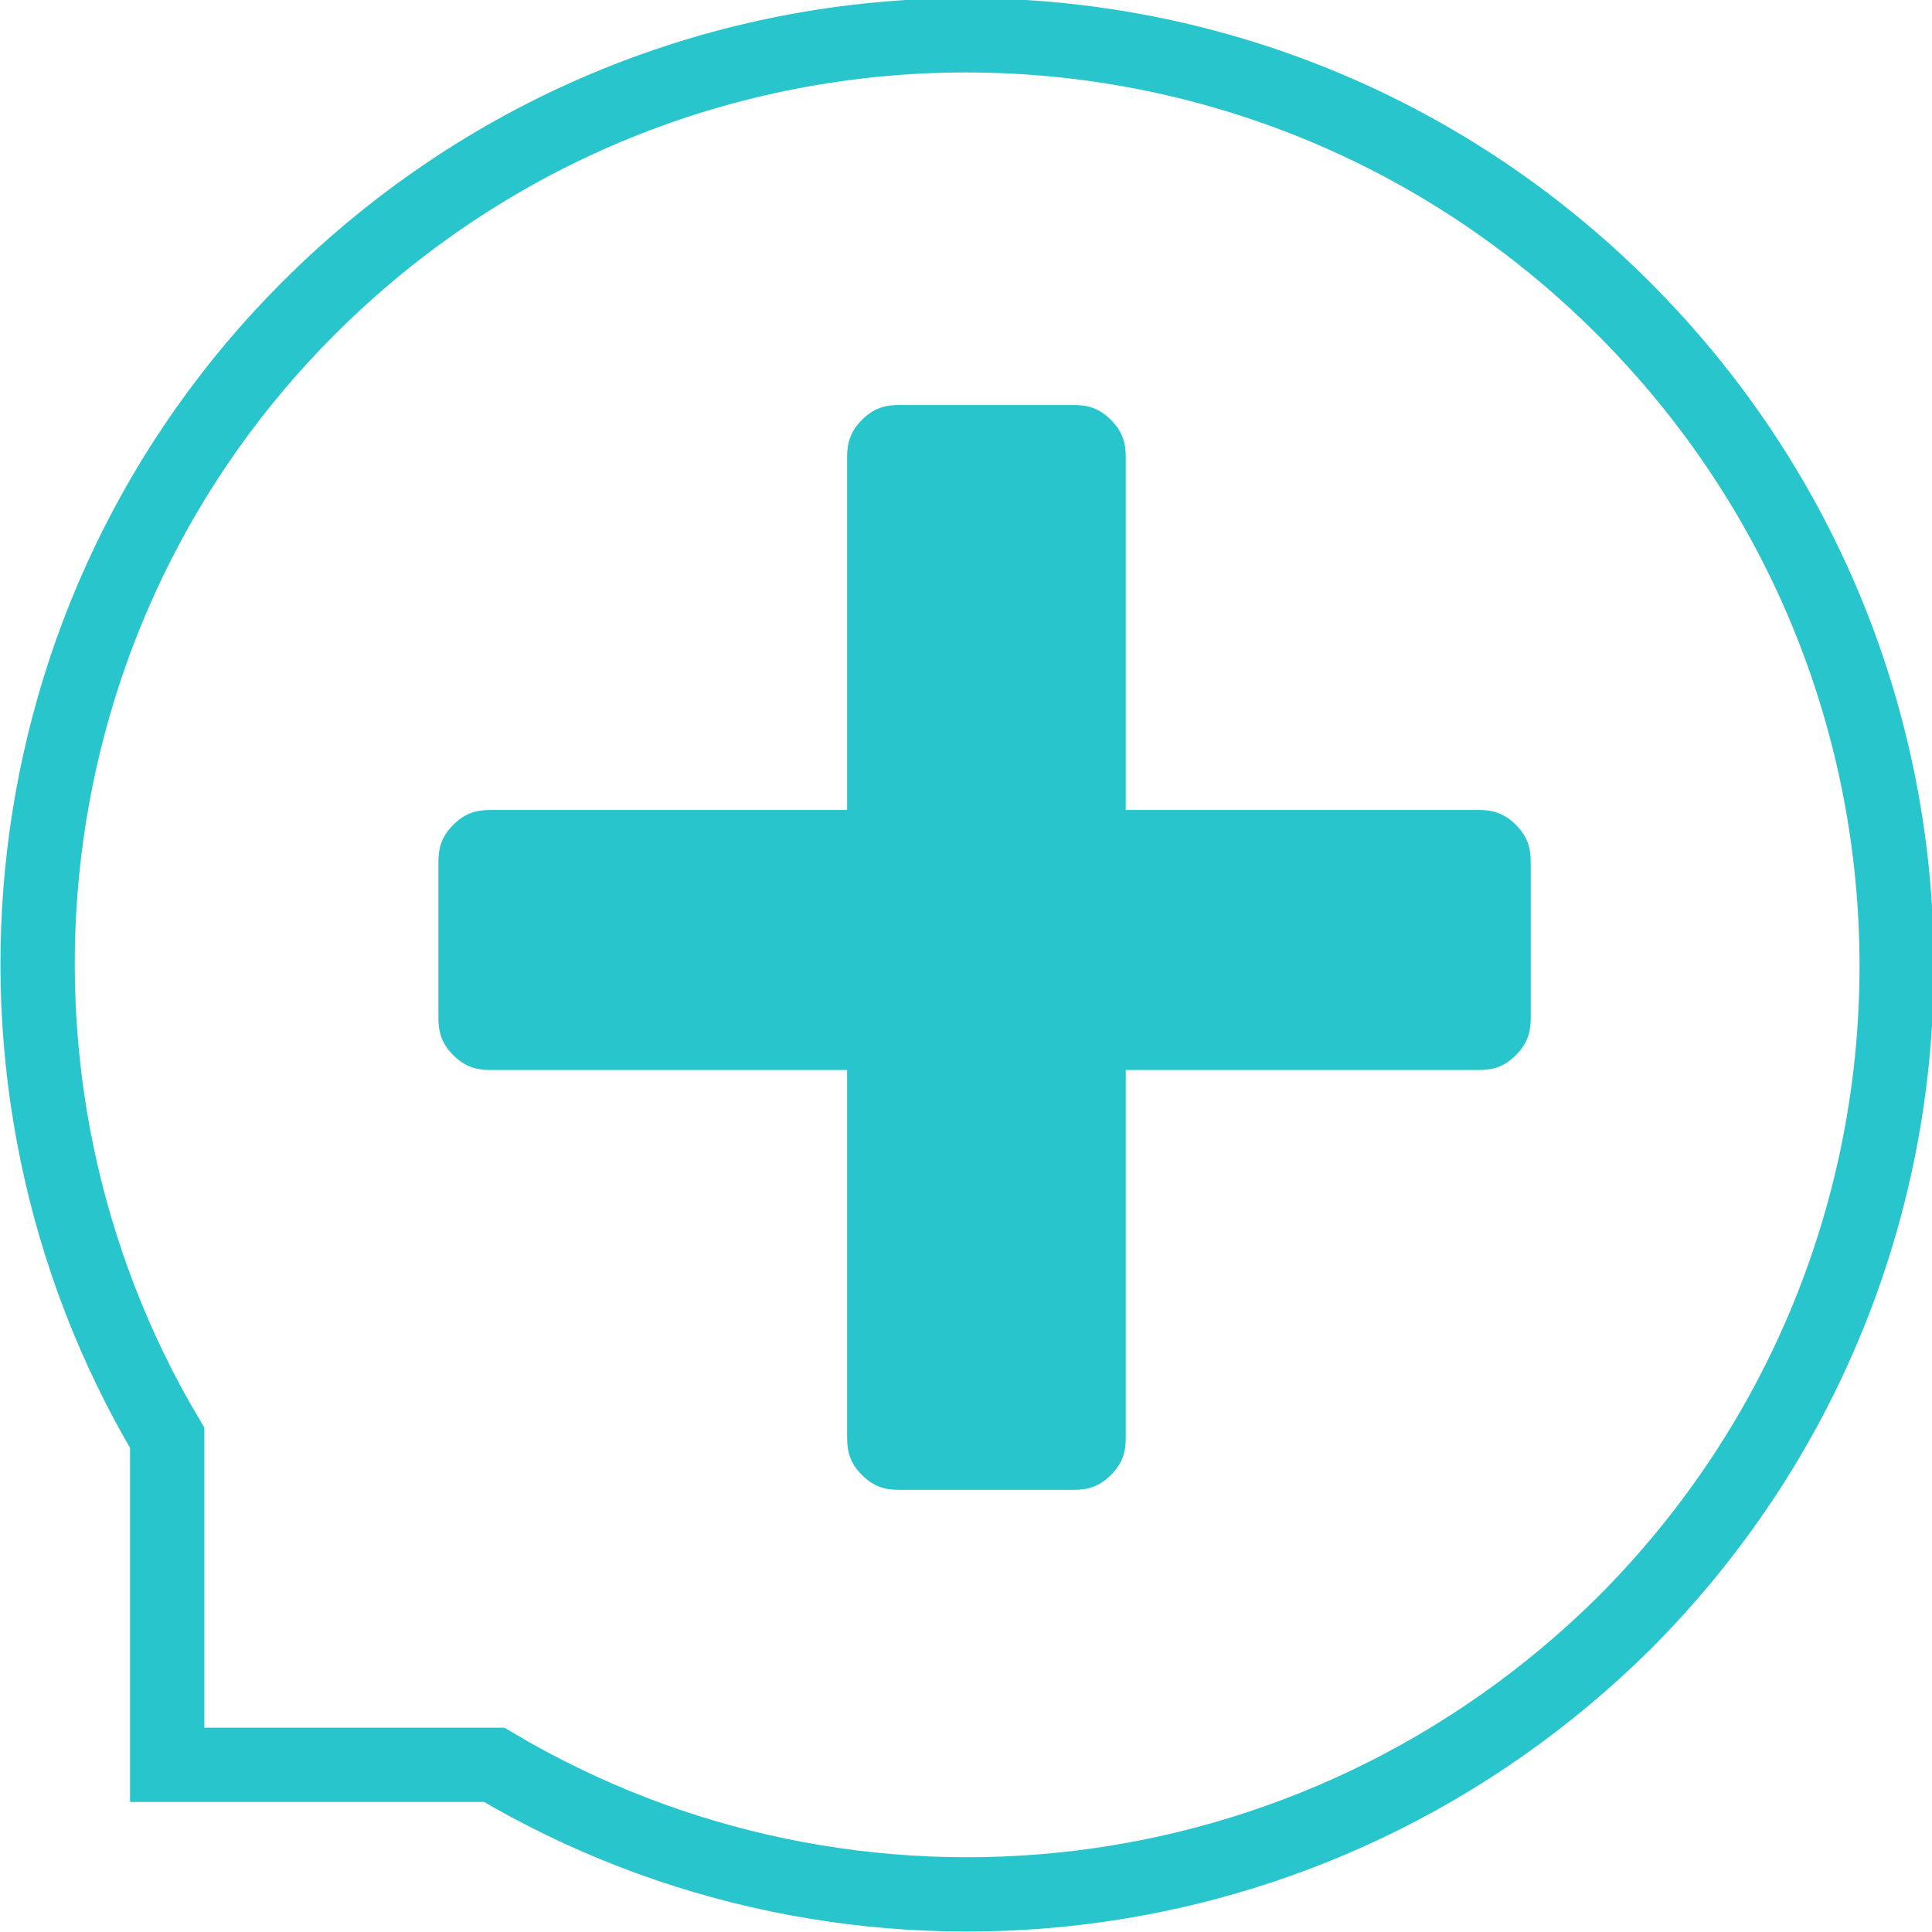
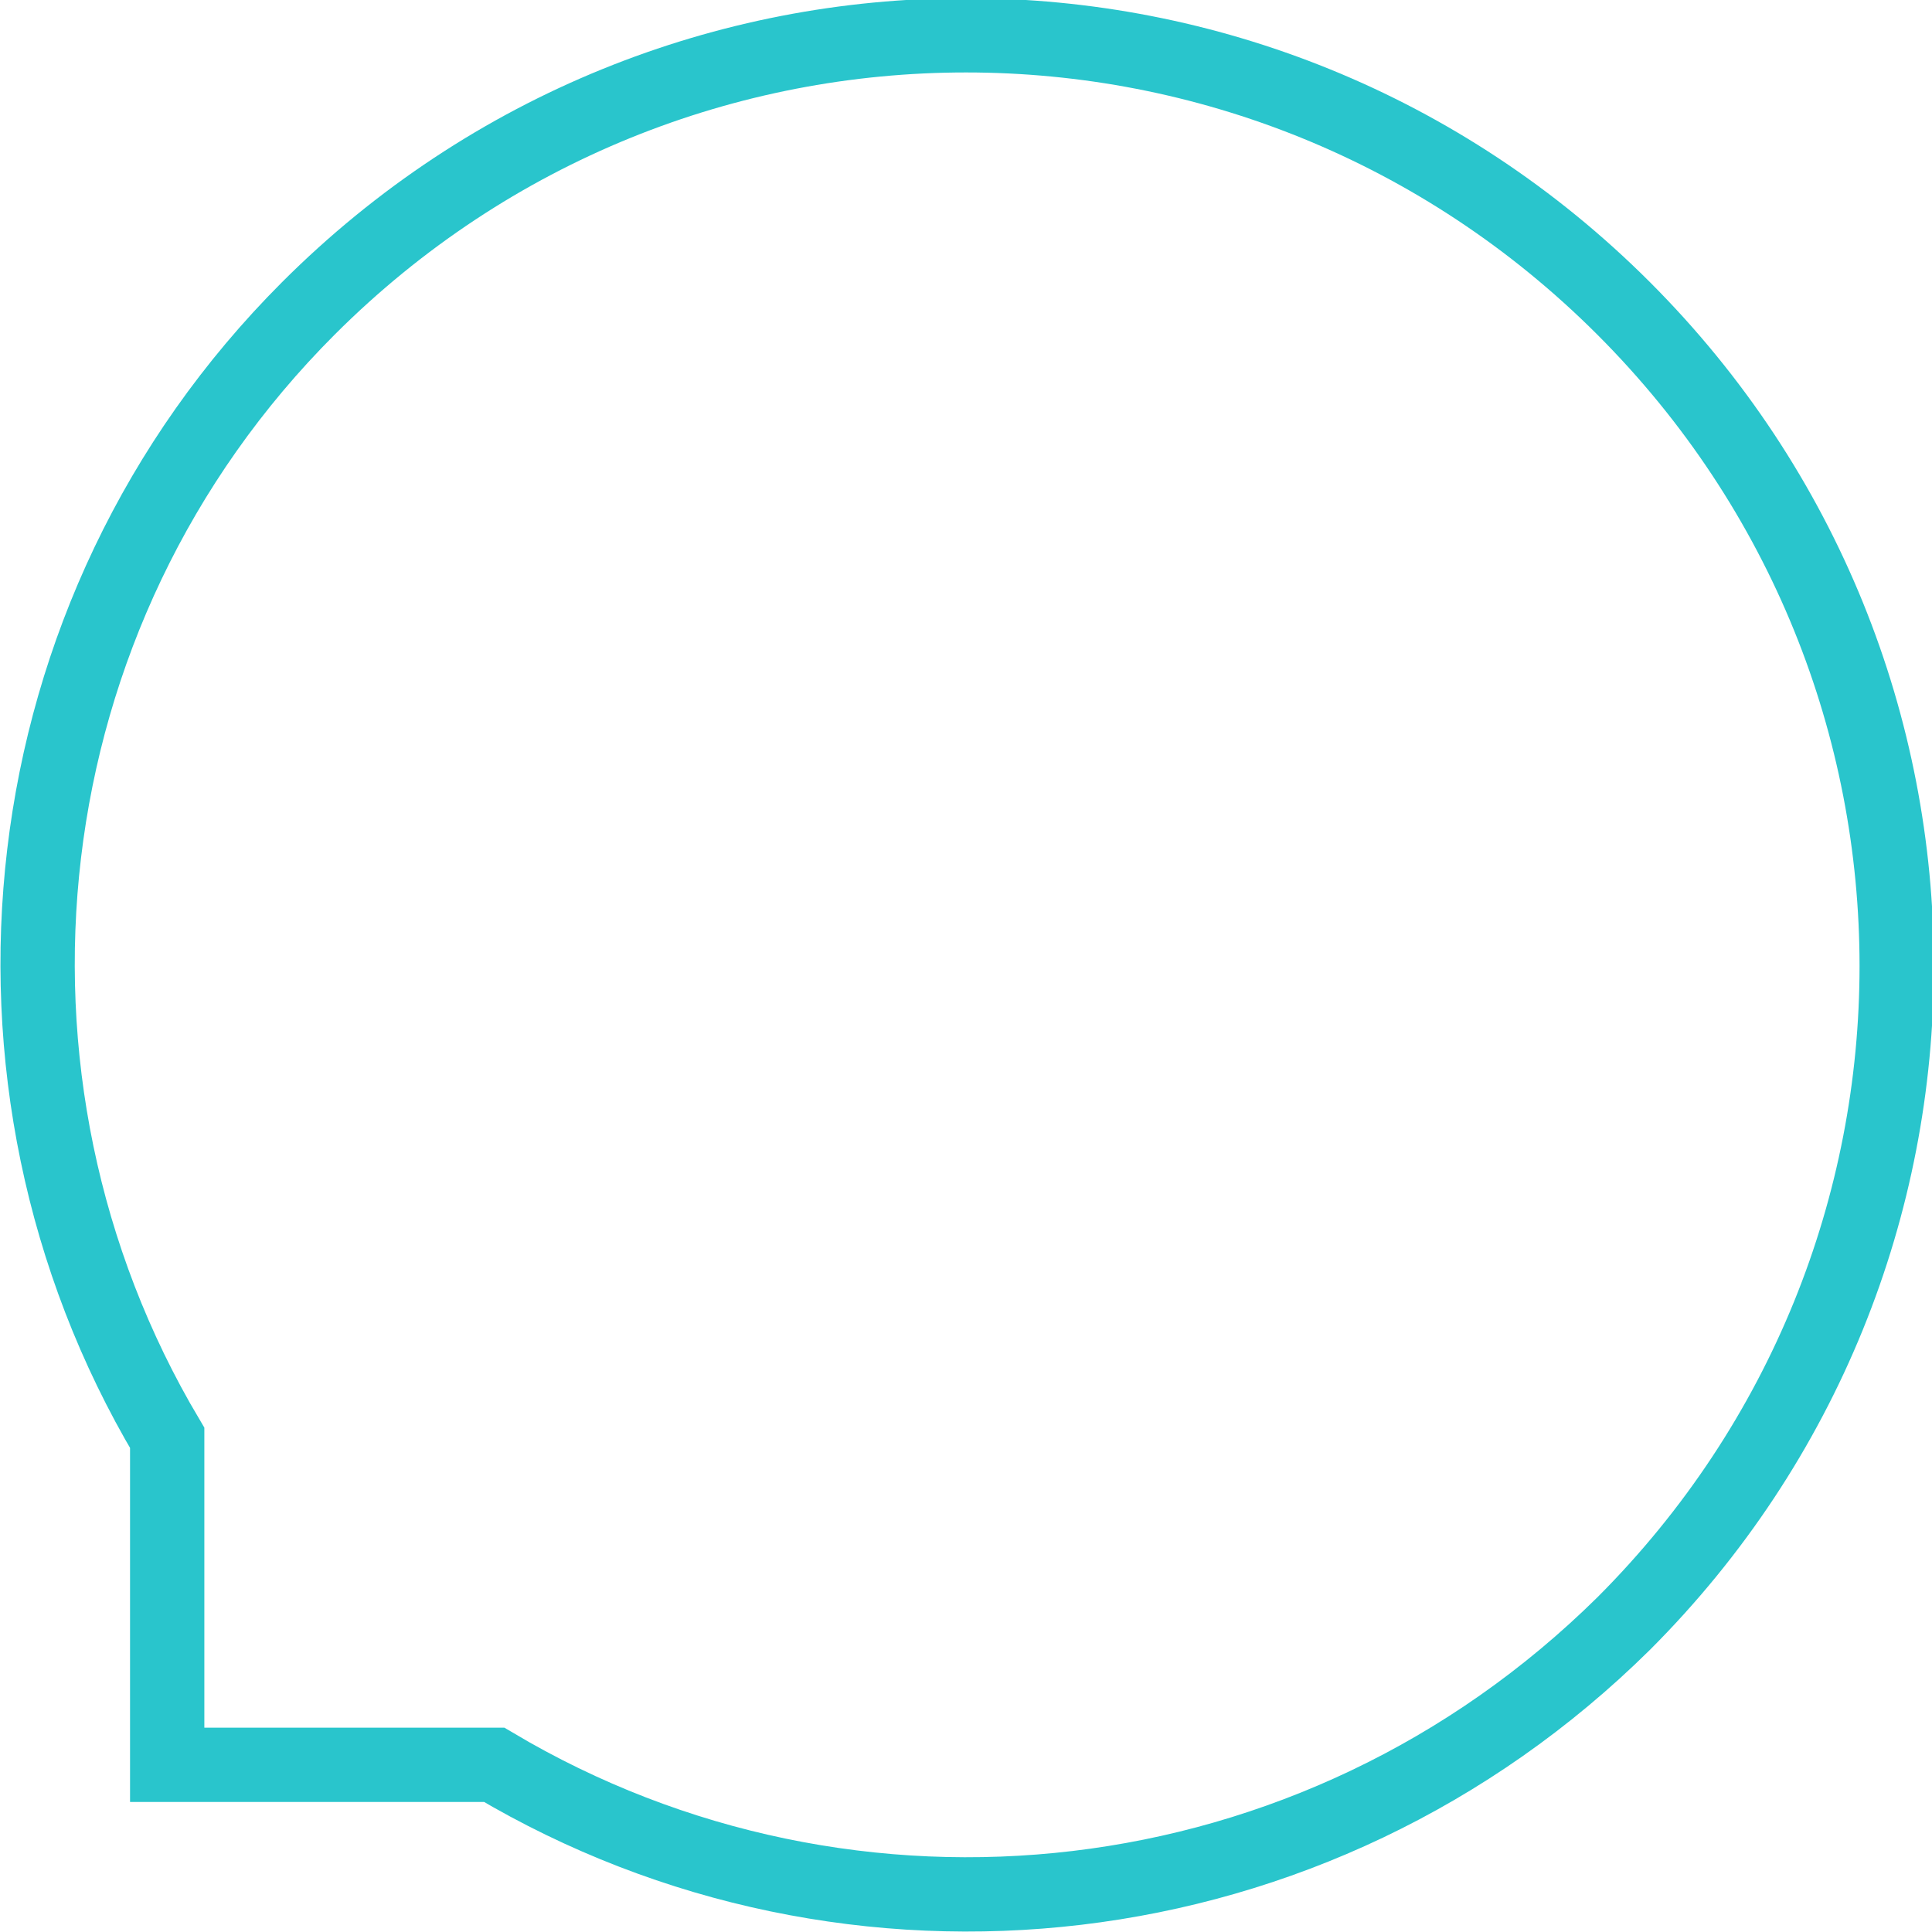
<svg xmlns="http://www.w3.org/2000/svg" version="1.1" id="レイヤー_1" x="0px" y="0px" width="52px" height="52px" viewBox="0 0 52 52" style="enable-background:new 0 0 52 52;" xml:space="preserve">
  <style type="text/css">
	.st0{fill:#29C5CC;}
	.st1{fill:none;stroke:#29C5CC;stroke-width:2;stroke-miterlimit:10;}
</style>
  <g>
    <g>
-       <path class="st0" d="M23.2,39.7c-0.3-0.3-0.4-0.6-0.4-1v-9.9h-9.6c-0.4,0-0.7-0.1-1-0.4c-0.3-0.3-0.4-0.6-0.4-1v-4.2    c0-0.4,0.1-0.7,0.4-1c0.3-0.3,0.6-0.4,1-0.4h9.6v-9.5c0-0.4,0.1-0.7,0.4-1c0.3-0.3,0.6-0.4,1-0.4h4.7c0.4,0,0.7,0.1,1,0.4    c0.3,0.3,0.4,0.6,0.4,1v9.5h9.5c0.4,0,0.7,0.1,1,0.4c0.3,0.3,0.4,0.6,0.4,1v4.2c0,0.4-0.1,0.7-0.4,1c-0.3,0.3-0.6,0.4-1,0.4h-9.5    v9.9c0,0.4-0.1,0.7-0.4,1c-0.3,0.3-0.6,0.4-1,0.4h-4.7C23.8,40.1,23.5,40,23.2,39.7z" />
-     </g>
+       </g>
    <path class="st1" d="M43.7,43.7c9.8-9.8,9.8-25.6,0-35.4s-25.6-9.8-35.4,0c-8.2,8.2-9.5,20.8-3.8,30.4l0,8.8h8.8   C22.9,53.2,35.4,51.9,43.7,43.7z" />
  </g>
  <g>
</g>
  <g>
</g>
  <g>
</g>
  <g>
</g>
  <g>
</g>
  <g>
</g>
  <g>
</g>
  <g>
</g>
  <g>
</g>
  <g>
</g>
  <g>
</g>
  <g>
</g>
  <g>
</g>
  <g>
</g>
  <g>
</g>
</svg>